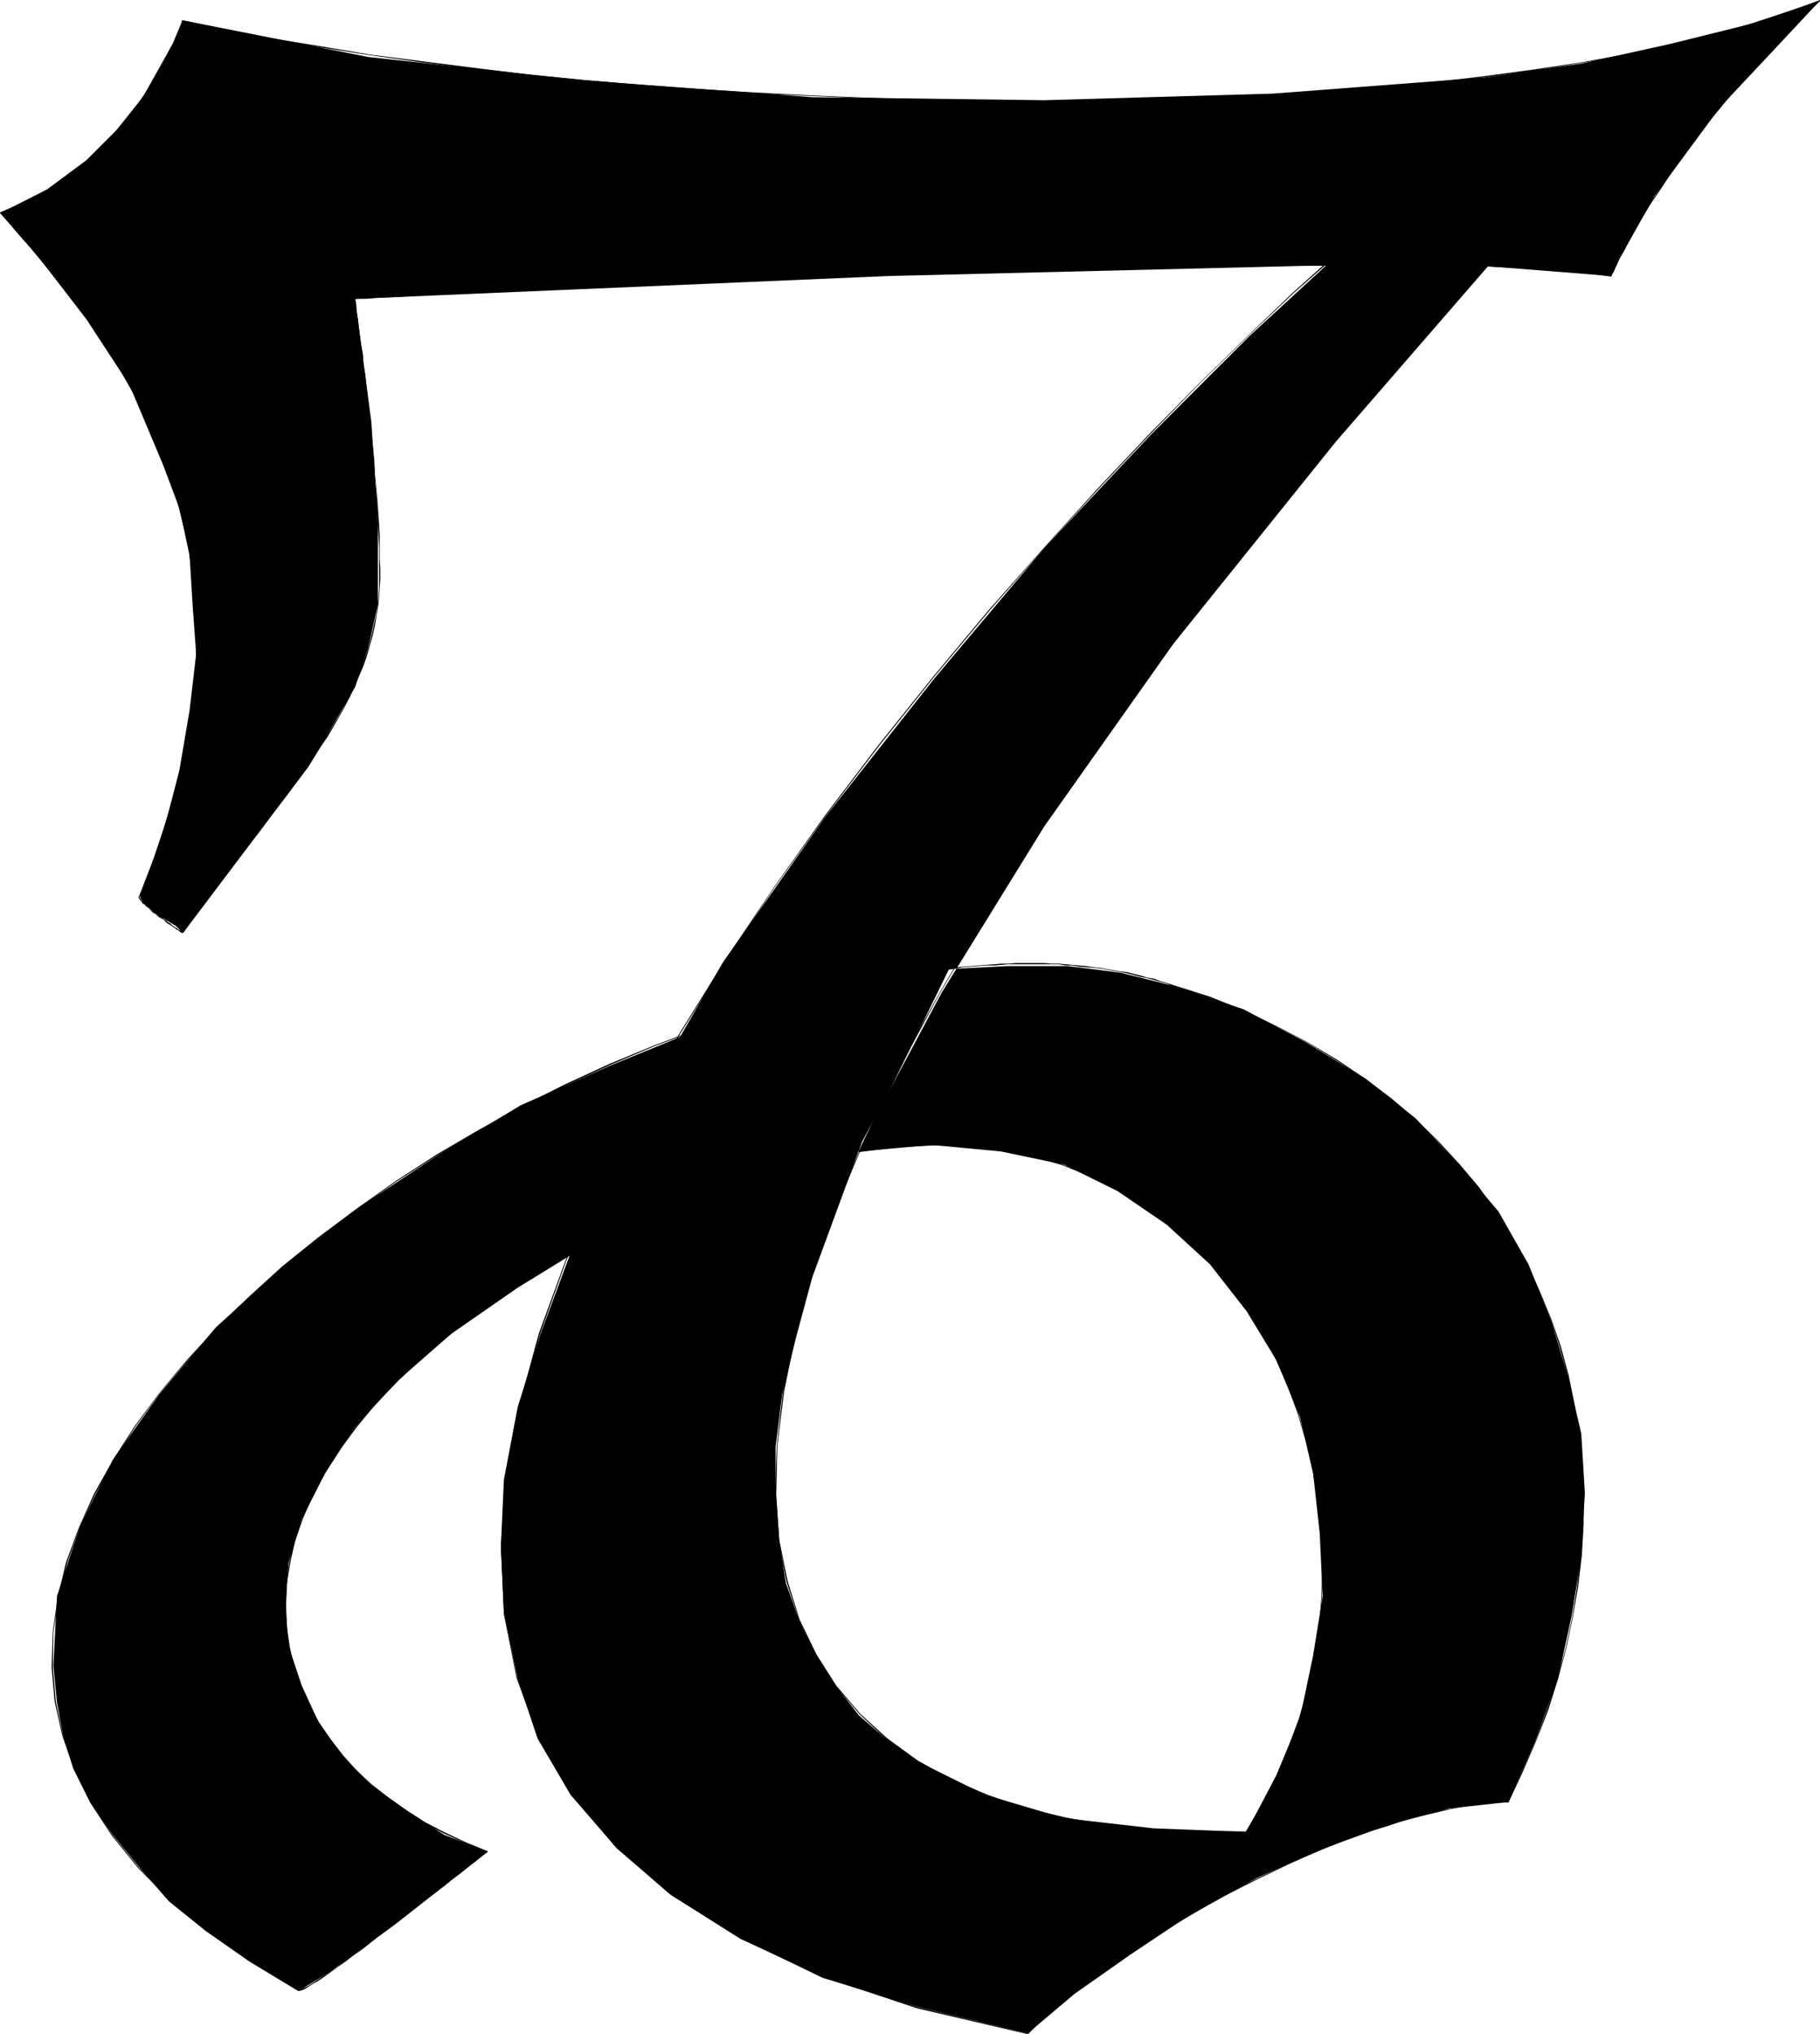
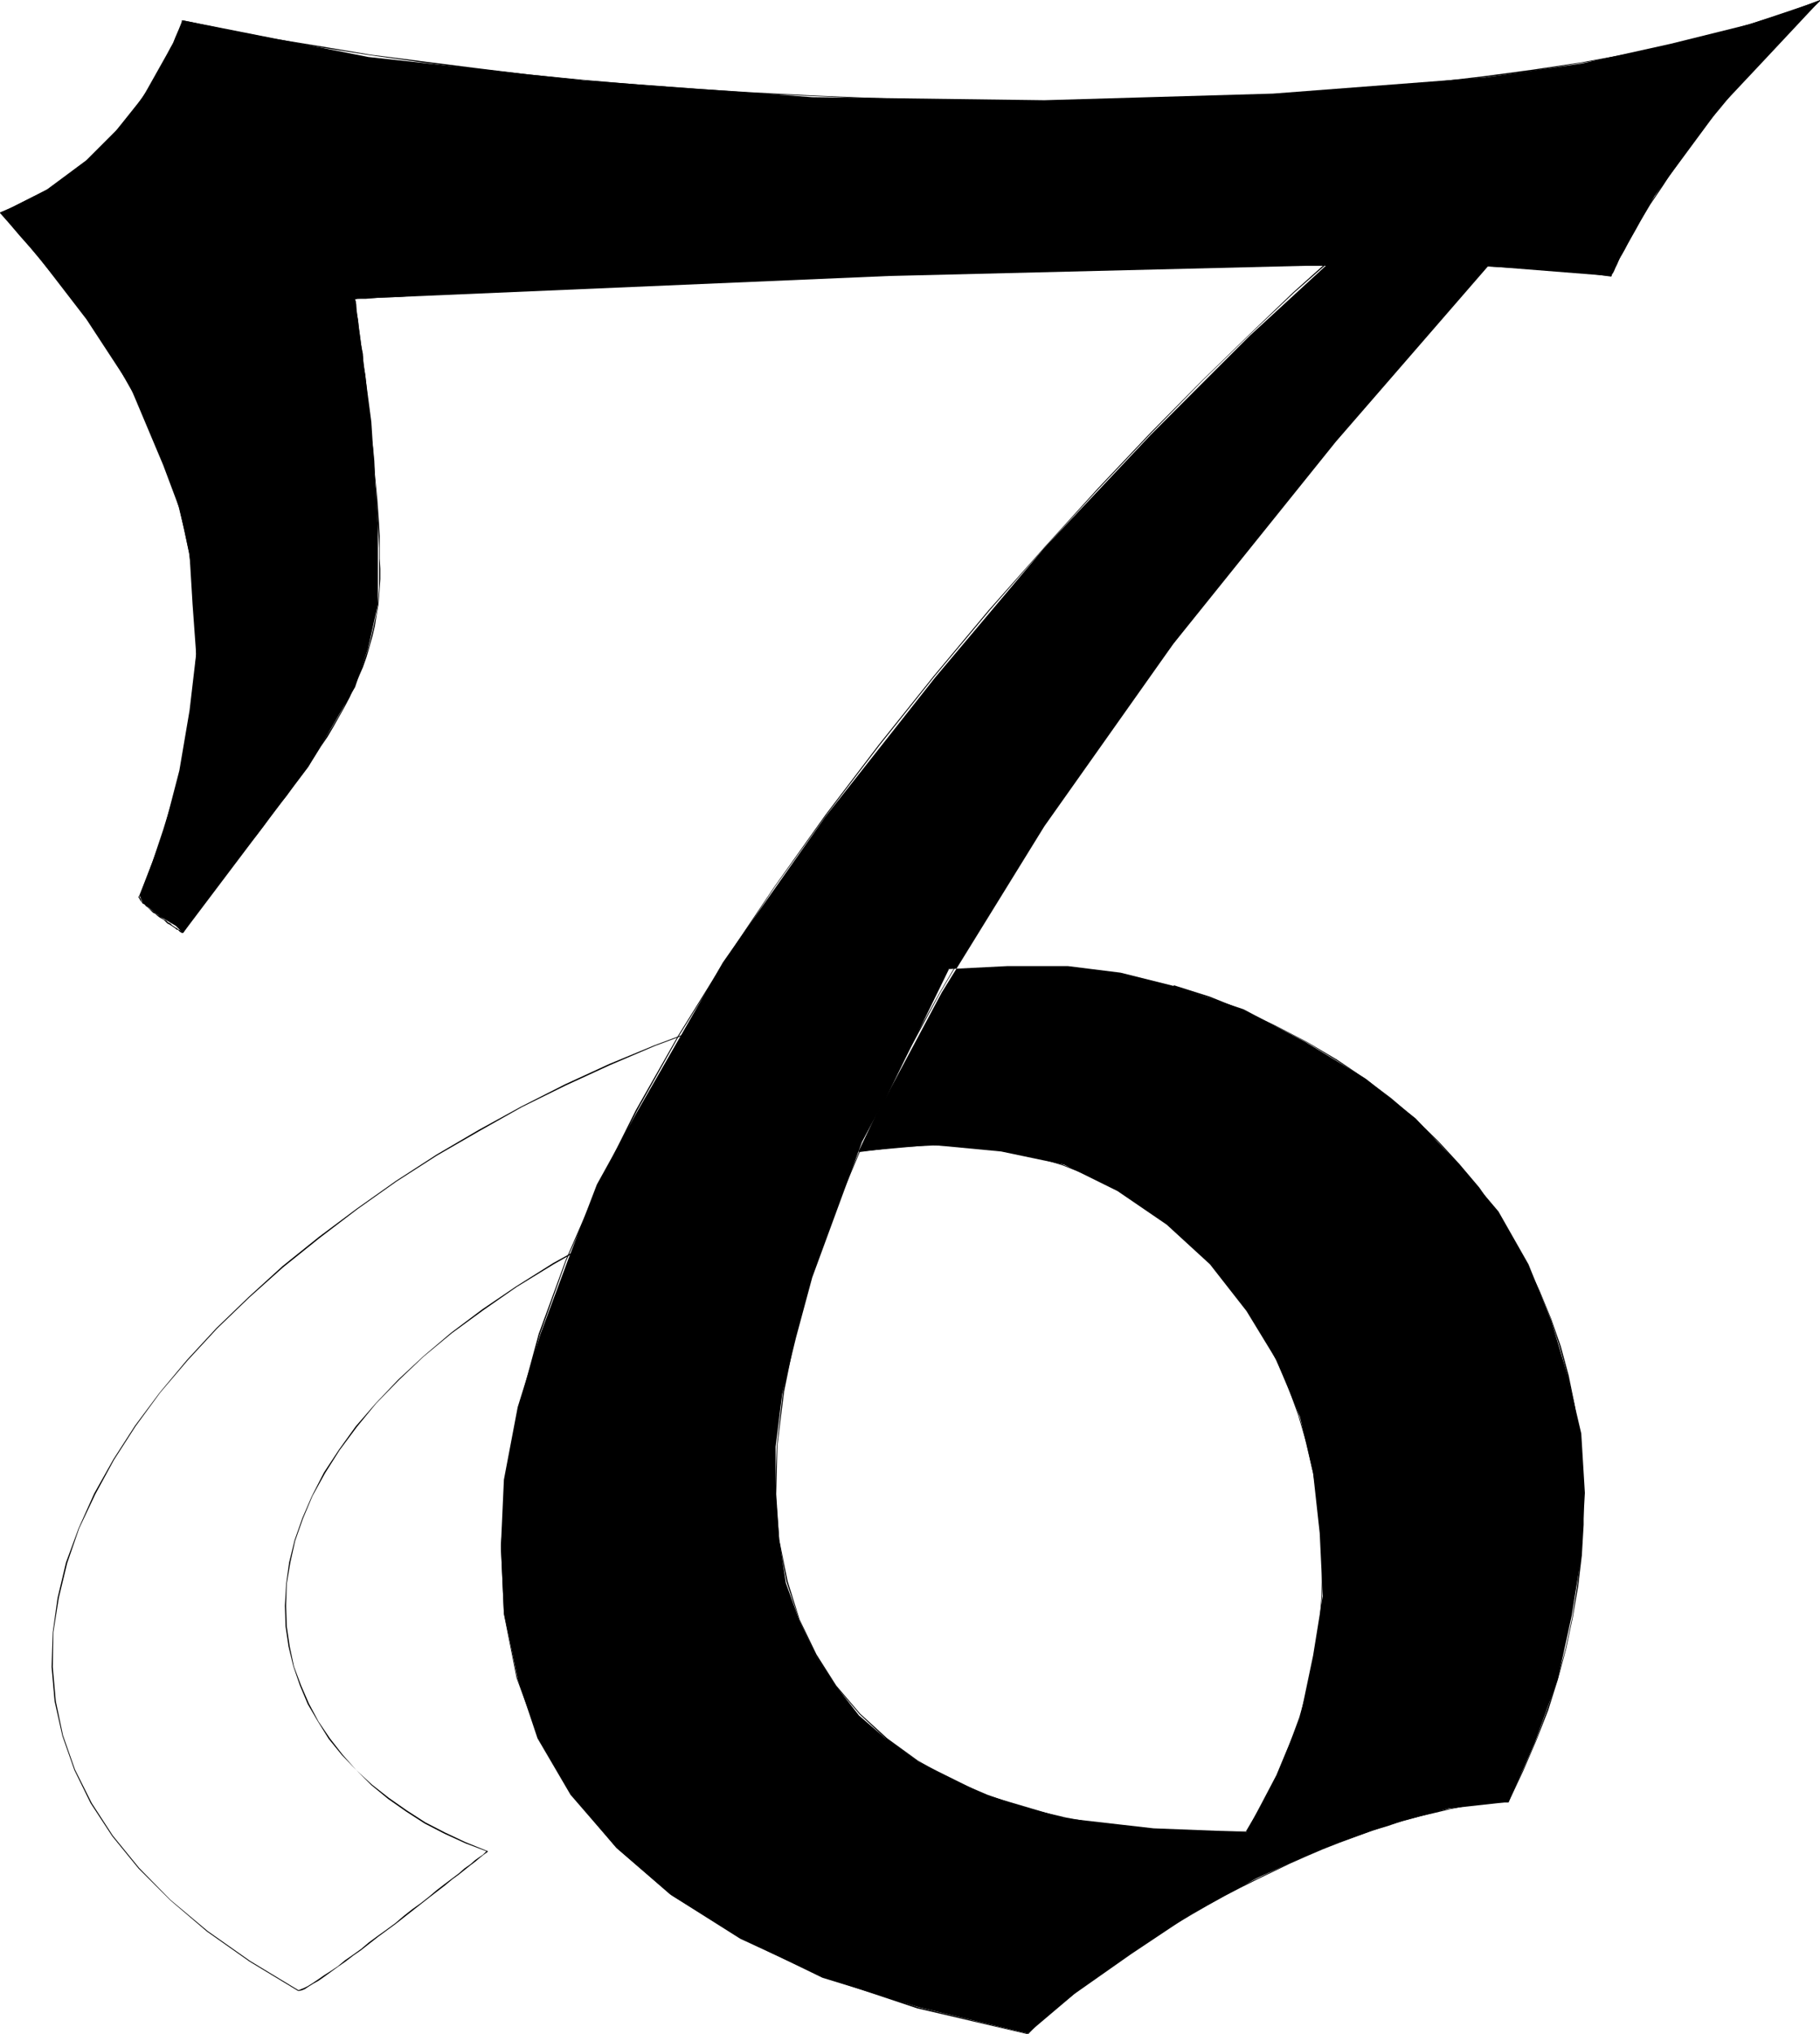
<svg xmlns="http://www.w3.org/2000/svg" xmlns:ns1="http://sodipodi.sourceforge.net/DTD/sodipodi-0.dtd" xmlns:ns2="http://www.inkscape.org/namespaces/inkscape" version="1.0" width="129.724mm" height="144.939mm" id="svg23" ns1:docname="Capricorn 06.wmf">
  <ns1:namedview id="namedview23" pagecolor="#ffffff" bordercolor="#000000" borderopacity="0.25" ns2:showpageshadow="2" ns2:pageopacity="0.0" ns2:pagecheckerboard="0" ns2:deskcolor="#d1d1d1" ns2:document-units="mm" />
  <defs id="defs1">
    <pattern id="WMFhbasepattern" patternUnits="userSpaceOnUse" width="6" height="6" x="0" y="0" />
  </defs>
-   <path style="fill:#000000;fill-opacity:1;fill-rule:evenodd;stroke:none" d="m 188.425,277.133 -24.078,9.857 -24.078,10.665 -22.301,13.412 -21.493,14.22 -20.523,15.998 -17.776,16.159 -15.19,17.937 -12.605,17.775 -8.888,17.937 -6.141,18.745 -0.97,18.745 0.97,9.857 1.616,8.888 2.747,8.888 4.525,9.049 6.141,8.888 7.272,8.888 7.918,9.049 9.858,7.918 11.635,8.08 13.413,8.08 8.888,-5.494 16.968,-12.443 25.048,-19.553 -11.635,-4.525 -9.858,-6.302 -9.858,-7.11 -7.918,-8.08 -6.302,-8.888 -4.525,-9.857 -3.555,-10.665 -0.808,-10.665 0.808,-11.635 3.555,-11.796 6.302,-12.443 8.08,-12.443 11.474,-12.443 14.382,-12.604 17.938,-12.443 20.523,-12.604 z" id="path1" />
  <path style="fill:#000000;fill-opacity:1;fill-rule:evenodd;stroke:none" d="m 188.425,276.971 -12.12,4.525 -12.12,5.009 -11.958,5.494 -11.797,5.979 -11.474,6.302 -11.312,6.625 -10.989,7.11 -10.504,7.433 -10.181,7.595 -9.858,7.918 -9.05,8.241 -8.726,8.403 -7.918,8.564 -7.434,8.888 -6.626,8.888 -5.818,9.049 -5.171,9.211 -4.202,9.372 -3.394,9.211 -2.262,9.534 -1.293,9.211 -0.323,9.372 0.808,9.211 2.101,9.372 3.232,9.211 4.363,8.888 5.818,8.888 7.11,8.726 8.565,8.564 9.858,8.403 11.474,8.08 13.09,7.918 0.162,-0.162 -13.09,-7.918 -11.474,-8.08 -10.019,-8.403 -8.403,-8.564 -7.11,-8.726 -5.656,-8.726 -4.525,-9.049 -3.232,-9.211 -1.939,-9.211 -0.808,-9.211 0.162,-9.372 1.454,-9.211 2.262,-9.372 3.232,-9.372 4.363,-9.211 5.01,-9.211 5.818,-9.049 6.626,-9.049 7.434,-8.726 7.918,-8.564 8.726,-8.403 9.05,-8.08 9.858,-7.918 10.181,-7.756 10.504,-7.433 10.827,-6.949 11.474,-6.625 11.474,-6.464 11.797,-5.817 11.958,-5.494 12.12,-5.171 12.12,-4.525 z" id="path2" />
  <path style="fill:#000000;fill-opacity:1;fill-rule:evenodd;stroke:none" d="m 80.315,536.167 h 0.162 l 0.808,-0.162 0.808,-0.323 0.97,-0.646 1.293,-0.808 1.454,-0.808 1.616,-1.131 1.778,-1.293 1.778,-1.293 2.101,-1.454 2.101,-1.616 2.101,-1.454 2.262,-1.778 2.262,-1.778 2.424,-1.778 2.424,-1.778 2.262,-1.778 2.262,-1.778 2.262,-1.778 2.262,-1.778 2.101,-1.616 2.101,-1.616 1.939,-1.616 1.778,-1.293 1.616,-1.293 1.616,-1.293 1.293,-0.97 1.131,-0.97 0.808,-0.646 0.646,-0.485 0.485,-0.323 0.162,-0.162 v -0.162 0 h -0.323 l -0.323,0.323 -0.646,0.646 -0.97,0.646 -1.131,0.808 -1.293,1.131 -1.616,1.131 -1.454,1.293 -1.939,1.454 -1.939,1.454 -2.101,1.616 -2.101,1.778 -2.262,1.778 -2.262,1.616 -2.262,1.778 -2.262,1.939 -2.424,1.778 -2.262,1.616 -2.424,1.778 -2.101,1.778 -2.262,1.616 -2.101,1.454 -1.939,1.616 -1.939,1.293 -1.778,1.131 -1.616,1.131 -1.454,0.97 -1.293,0.808 -0.97,0.485 -0.808,0.323 -0.808,0.323 h 0.162 z" id="path3" />
  <path style="fill:#000000;fill-opacity:1;fill-rule:evenodd;stroke:none" d="m 131.381,498.516 -5.979,-2.424 -5.494,-2.586 -5.333,-2.747 -5.01,-3.232 -4.848,-3.393 -4.525,-3.555 -4.202,-3.878 -3.717,-4.201 -3.394,-4.363 -3.07,-4.525 -2.586,-4.848 -2.101,-4.848 -1.939,-5.171 -1.131,-5.333 -0.808,-5.494 -0.162,-5.494 0.162,-5.817 0.97,-5.817 1.293,-5.817 2.101,-5.979 2.586,-6.141 3.394,-6.141 3.878,-6.141 4.686,-6.302 5.171,-6.302 6.141,-6.302 6.626,-6.302 7.595,-6.302 8.403,-6.141 9.05,-6.302 10.019,-6.141 10.827,-6.141 -0.162,-0.162 -10.827,5.979 -10.019,6.302 -9.05,6.141 -8.403,6.302 -7.434,6.302 -6.787,6.302 -6.141,6.464 -5.333,6.141 -4.525,6.302 -4.04,6.141 -3.232,6.302 -2.586,5.979 -2.101,5.979 -1.454,5.979 -0.808,5.817 -0.323,5.817 0.162,5.494 0.808,5.494 1.293,5.333 1.778,5.171 2.101,5.009 2.747,4.686 2.909,4.686 3.555,4.363 3.878,4.04 4.04,4.04 4.525,3.717 4.848,3.393 5.01,3.232 5.333,2.747 5.656,2.586 5.979,2.262 z" id="path4" />
  <path style="fill:#000000;fill-opacity:1;fill-rule:evenodd;stroke:none" d="m 159.984,334.337 28.603,-57.204 -0.162,-0.162 -28.603,57.204 z" id="path5" />
  <path style="fill:#000000;fill-opacity:1;fill-rule:evenodd;stroke:none" d="m 37.653,241.259 6.302,-16.967 4.363,-16.806 2.747,-16.159 1.778,-15.19 -0.97,-13.412 -0.808,-13.412 L 48.318,136.87 43.955,125.235 34.906,103.743 23.27,85.968 10.827,69.808 0.162,57.366 12.605,51.064 l 10.666,-7.918 8.08,-8.08 7.11,-8.888 8.08,-14.382 2.747,-6.302 49.934,9.857 58.014,6.302 61.57,4.525 62.539,0.808 61.57,-1.778 57.206,-4.363 25.856,-3.717 24.078,-5.333 21.493,-5.333 18.746,-6.302 -14.221,15.19 -12.605,13.412 -17.776,24.077 -9.05,16.159 -2.586,5.333 -34.744,-2.747 H 351.803 l -112.473,2.747 -143.662,6.141 4.363,33.127 1.778,27.632 v 21.492 l -2.586,11.635 -3.555,10.665 -6.302,10.827 -6.302,10.665 -33.774,44.761 -1.939,-1.939 -4.363,-2.586 -4.525,-3.555 z" id="path6" />
  <path style="fill:#000000;fill-opacity:1;fill-rule:evenodd;stroke:none" d="m 37.653,241.421 3.555,-9.049 3.07,-8.726 2.586,-8.403 2.101,-8.241 1.616,-8.08 1.293,-7.756 0.646,-7.595 0.485,-7.433 v -7.11 l -0.323,-6.949 -0.646,-6.625 -0.97,-6.625 -1.131,-6.302 -1.616,-6.141 -1.616,-5.817 -1.939,-5.817 -2.262,-5.494 -2.424,-5.333 -2.424,-5.171 -2.586,-5.009 L 32.158,98.895 29.411,94.371 26.502,89.846 23.432,85.645 20.523,81.443 17.453,77.403 14.382,73.687 11.474,70.132 8.565,66.738 5.656,63.345 2.909,60.113 0.162,57.204 H 0.323 L 0,57.366 v 0 l 2.586,2.909 2.747,3.232 2.909,3.232 2.909,3.555 2.909,3.555 3.07,3.717 3.07,4.04 3.07,4.04 2.909,4.363 2.909,4.363 2.909,4.686 2.747,4.848 2.747,4.848 2.424,5.333 2.424,5.171 2.101,5.656 1.939,5.656 1.778,5.979 1.454,5.979 1.293,6.302 0.97,6.625 0.646,6.625 0.162,6.949 0.162,7.11 -0.485,7.433 -0.808,7.595 -1.293,7.756 -1.454,8.08 -2.262,8.08 -2.586,8.403 -2.909,8.726 -3.555,9.049 z" id="path7" />
  <path style="fill:#000000;fill-opacity:1;fill-rule:evenodd;stroke:none" d="m 0.162,57.527 3.394,-1.616 3.232,-1.454 3.232,-1.616 2.909,-1.778 2.909,-1.778 2.747,-1.939 2.586,-1.939 2.424,-2.101 2.262,-2.262 2.262,-2.101 4.04,-4.363 1.778,-2.101 1.778,-2.262 1.616,-1.939 1.454,-2.101 1.454,-2.262 1.131,-1.939 1.293,-1.939 0.97,-1.939 0.97,-1.616 0.808,-1.778 0.808,-1.616 0.646,-1.454 0.646,-1.293 0.485,-1.293 0.323,-0.97 0.485,-0.808 0.162,-0.808 0.162,-0.485 0.162,-0.323 v 0 -0.162 h -0.162 -0.162 v 0.323 l -0.162,0.485 -0.323,0.808 -0.323,0.808 -0.485,1.131 -0.485,1.131 -0.485,1.293 -0.808,1.454 -0.808,1.616 -0.646,1.778 -1.131,1.616 -0.97,1.939 -1.131,1.939 -1.293,2.101 -1.454,2.101 -1.454,2.101 -1.616,2.101 -1.616,2.101 -1.939,2.262 -1.778,2.101 -2.101,2.101 -2.101,2.262 -2.424,2.101 -2.424,1.939 -2.586,1.939 -2.747,1.939 -2.747,1.939 L 9.858,52.518 6.626,54.134 3.394,55.75 0,57.204 Z" id="path8" />
  <path style="fill:#000000;fill-opacity:1;fill-rule:evenodd;stroke:none" d="m 49.288,5.656 11.635,2.424 12.443,2.424 12.928,2.262 13.413,2.101 13.898,1.939 14.059,1.778 14.544,1.616 14.867,1.454 15.029,1.454 15.352,0.97 15.514,1.131 15.514,0.646 15.837,0.646 15.675,0.485 15.675,0.323 15.675,0.162 15.675,-0.323 15.352,-0.162 15.352,-0.485 15.029,-0.808 14.706,-0.97 14.544,-1.131 14.059,-1.293 13.736,-1.454 13.251,-1.778 12.928,-2.101 12.282,-2.101 11.635,-2.585 11.15,-2.585 10.504,-2.909 9.696,-3.232 9.05,-3.232 V 0 l -9.05,3.393 -9.858,3.07 -10.504,3.07 -10.989,2.585 -11.635,2.424 -12.282,2.262 -12.928,1.939 -13.251,1.778 -13.736,1.616 -14.059,1.293 -14.544,1.131 -14.706,0.808 -15.029,0.808 -15.352,0.485 -15.352,0.323 -15.675,0.162 L 265.67,26.986 249.995,26.825 234.32,26.34 218.483,25.693 202.969,24.885 187.456,23.916 172.104,22.785 157.075,21.492 142.208,20.038 127.664,18.26 113.605,16.483 99.707,14.705 86.294,12.443 73.366,10.342 60.923,7.918 49.288,5.494 Z" id="path9" />
  <path style="fill:#000000;fill-opacity:1;fill-rule:evenodd;stroke:none" d="m 490.294,0.162 -4.04,3.717 -7.434,7.433 -3.394,3.717 -3.232,3.555 -3.232,3.555 -2.909,3.555 -2.909,3.393 -2.586,3.232 -2.586,3.07 -2.262,3.07 -2.262,3.07 -2.101,2.909 -1.939,2.747 -1.778,2.909 -3.232,4.848 -1.454,2.424 -1.454,2.101 -1.131,2.101 -1.131,1.939 -0.97,1.778 -0.808,1.616 -0.808,1.616 -0.646,1.293 -0.646,1.131 -0.485,0.97 -0.323,0.808 -0.323,0.646 -0.162,0.485 -0.162,0.323 v 0.162 l 0.162,0.162 v -0.323 l 0.162,0.162 v -0.162 -0.323 l 0.323,-0.323 0.323,-0.646 0.323,-0.808 0.485,-0.97 0.485,-1.293 0.808,-1.293 0.808,-1.454 0.808,-1.616 0.97,-1.778 1.131,-1.939 1.131,-2.101 1.293,-2.101 1.454,-2.424 3.394,-5.009 1.778,-2.747 1.939,-2.747 2.101,-2.909 2.101,-3.07 2.424,-3.07 2.424,-3.232 2.747,-3.232 2.747,-3.393 3.07,-3.393 3.07,-3.555 3.232,-3.555 3.394,-3.717 7.434,-7.595 3.878,-3.555 z" id="path10" />
  <path style="fill:#000000;fill-opacity:1;fill-rule:evenodd;stroke:none" d="m 434.057,74.171 -7.11,-0.808 -8.08,-0.808 -9.05,-0.485 -10.019,-0.485 -10.989,-0.323 -11.635,-0.162 H 352.126 338.713 l -13.736,0.162 -14.059,0.162 -14.221,0.323 -43.309,1.293 -14.382,0.646 -14.059,0.485 -13.898,0.485 -13.574,0.485 -12.928,0.646 -12.443,0.646 -11.958,0.485 -11.15,0.485 -10.181,0.646 -9.534,0.485 -15.675,0.808 -6.302,0.323 -5.01,0.323 -3.717,0.162 -2.262,0.162 -0.646,0.162 v 0.162 -0.162 0.162 l 0.646,-0.162 h 2.262 l 3.717,-0.323 5.01,-0.162 6.302,-0.485 15.675,-0.808 9.534,-0.485 10.181,-0.485 11.15,-0.485 11.958,-0.646 12.443,-0.485 12.928,-0.646 13.574,-0.485 13.898,-0.646 14.059,-0.485 14.382,-0.485 43.309,-1.293 14.221,-0.323 14.059,-0.323 13.736,-0.162 h 13.413 25.048 l 11.635,0.323 10.989,0.162 10.019,0.485 9.05,0.646 8.08,0.646 7.11,0.97 z" id="path11" />
-   <path style="fill:#000000;fill-opacity:1;fill-rule:evenodd;stroke:none" d="m 95.667,80.635 -0.162,-0.162 v 0.162 0.485 l 0.162,0.97 0.162,1.131 0.162,1.454 0.162,1.616 0.323,1.939 0.323,2.262 0.323,2.424 0.323,2.424 0.323,2.909 0.323,2.747 0.323,3.07 0.323,3.232 0.485,3.232 0.323,3.393 0.323,3.393 0.485,3.393 0.162,3.393 0.323,3.555 0.323,3.393 0.162,3.393 0.485,6.787 0.162,3.07 0.162,3.232 v 2.909 2.747 2.747 2.424 l -0.162,2.262 -0.162,2.101 h 0.162 l 0.162,-2.101 0.162,-2.262 0.162,-2.424 v -2.747 l -0.162,-2.747 v -2.909 -3.232 l -0.162,-3.07 -0.485,-6.787 -0.323,-3.393 -0.323,-3.393 -0.162,-3.555 -0.323,-3.393 -0.485,-3.393 -0.162,-3.393 -0.485,-3.393 -0.323,-3.232 -0.323,-3.232 -0.323,-3.07 -0.485,-2.747 -0.162,-2.909 -0.485,-2.424 -0.323,-2.424 -0.323,-2.262 -0.162,-1.939 -0.323,-1.616 -0.162,-1.454 V 82.09 l -0.162,-0.97 -0.162,-0.485 v -0.162 0 z" id="path12" />
+   <path style="fill:#000000;fill-opacity:1;fill-rule:evenodd;stroke:none" d="m 95.667,80.635 -0.162,-0.162 v 0.162 0.485 l 0.162,0.97 0.162,1.131 0.162,1.454 0.162,1.616 0.323,1.939 0.323,2.262 0.323,2.424 0.323,2.424 0.323,2.909 0.323,2.747 0.323,3.07 0.323,3.232 0.485,3.232 0.323,3.393 0.323,3.393 0.485,3.393 0.162,3.393 0.323,3.555 0.323,3.393 0.162,3.393 0.485,6.787 0.162,3.07 0.162,3.232 v 2.909 2.747 2.747 2.424 l -0.162,2.262 -0.162,2.101 h 0.162 l 0.162,-2.101 0.162,-2.262 0.162,-2.424 v -2.747 l -0.162,-2.747 v -2.909 -3.232 l -0.162,-3.07 -0.485,-6.787 -0.323,-3.393 -0.323,-3.393 -0.162,-3.555 -0.323,-3.393 -0.485,-3.393 -0.162,-3.393 -0.485,-3.393 -0.323,-3.232 -0.323,-3.232 -0.323,-3.07 -0.485,-2.747 -0.162,-2.909 -0.485,-2.424 -0.323,-2.424 -0.323,-2.262 -0.162,-1.939 -0.323,-1.616 -0.162,-1.454 V 82.09 l -0.162,-0.97 -0.162,-0.485 z" id="path12" />
  <path style="fill:#000000;fill-opacity:1;fill-rule:evenodd;stroke:none" d="m 101.808,162.725 -0.485,2.747 -0.646,3.07 -0.646,2.747 -0.646,2.747 -0.97,2.747 -0.97,2.747 -1.131,2.747 -1.131,2.747 -1.293,2.586 -1.293,2.747 -1.454,2.585 -1.616,2.747 -1.616,2.586 -1.616,2.586 -1.778,2.747 -1.778,2.585 -1.939,2.586 -1.939,2.747 -1.939,2.585 -1.939,2.747 -2.101,2.586 -2.101,2.747 -2.101,2.747 -2.101,2.747 -2.262,2.909 -4.363,5.494 -2.262,2.909 -4.363,5.979 -2.262,3.07 -1.939,3.07 0.162,0.162 2.101,-3.07 2.262,-3.07 4.363,-5.979 2.262,-2.909 4.363,-5.656 2.101,-2.747 2.262,-2.747 2.101,-2.747 1.939,-2.747 2.101,-2.747 2.101,-2.585 1.939,-2.747 1.939,-2.586 1.939,-2.585 1.778,-2.747 1.616,-2.586 1.778,-2.586 1.616,-2.747 1.454,-2.585 1.454,-2.586 1.454,-2.747 1.131,-2.585 1.293,-2.909 1.131,-2.585 0.97,-2.747 0.808,-2.747 0.808,-2.909 0.646,-2.747 0.485,-3.07 0.485,-2.747 z" id="path13" />
  <path style="fill:#000000;fill-opacity:1;fill-rule:evenodd;stroke:none" d="m 49.288,251.278 v -0.162 l -0.162,-0.162 v 0 l -0.162,-0.162 -0.323,-0.162 -0.162,-0.162 -0.485,-0.162 -0.323,-0.323 -0.323,-0.162 -0.97,-0.646 -0.485,-0.485 -0.646,-0.323 -0.485,-0.485 -0.646,-0.323 -0.97,-0.808 -0.646,-0.323 -0.485,-0.485 -0.646,-0.485 -0.485,-0.323 -0.646,-0.485 -0.323,-0.323 -0.485,-0.485 -0.323,-0.323 -0.485,-0.485 -0.323,-0.162 -0.323,-0.485 v -0.323 l -0.323,-0.323 v -0.162 h -0.162 l 0.162,-0.162 v 0 l -0.162,-0.162 v 0 l -0.162,0.162 v 0.323 l 0.162,0.162 0.162,0.323 0.162,0.323 0.323,0.323 0.323,0.485 0.485,0.162 0.323,0.485 0.485,0.323 0.485,0.485 0.485,0.485 0.485,0.485 0.646,0.323 0.485,0.485 0.646,0.485 1.131,0.646 0.485,0.485 0.485,0.485 0.646,0.323 0.485,0.323 0.97,0.646 0.323,0.323 0.485,0.162 0.323,0.323 0.162,0.162 0.323,0.162 0.162,0.162 v 0 h 0.162 l 0.162,-0.162 z" id="path14" />
  <path style="fill:#000000;fill-opacity:1;fill-rule:evenodd;stroke:none" d="m 231.411,310.098 19.554,-1.778 18.746,1.778 16.968,3.555 14.382,7.11 13.251,9.049 11.635,10.665 9.858,12.604 8.08,13.251 6.302,15.19 3.555,15.19 1.778,16.159 0.808,16.967 -2.586,15.998 -3.555,16.967 -6.302,15.19 -8.08,15.351 -25.048,-0.97 -24.078,-2.747 -21.331,-6.302 -17.938,-8.888 -8.888,-6.302 -7.11,-6.141 -6.302,-8.08 -5.333,-8.08 -4.525,-9.696 -3.555,-9.857 -1.778,-11.635 -0.97,-12.604 v -12.443 l 1.778,-14.22 3.717,-15.19 4.363,-16.159 13.413,-36.52 21.493,-40.237 27.634,-44.761 34.744,-49.124 43.794,-54.457 51.874,-59.79 -16.16,-2.747 -12.443,-1.778 h -6.141 l -17.938,15.19 -22.301,20.522 -26.826,26.825 -28.603,30.38 -29.411,34.904 -29.573,37.49 -27.634,39.267 -23.109,40.237 -10.827,19.553 -7.918,20.684 -7.272,19.553 -6.141,19.714 -3.717,19.553 -0.808,17.937 0.808,17.937 3.717,17.775 5.333,15.998 8.888,15.19 12.443,14.382 14.382,12.443 18.746,11.635 22.301,10.827 25.856,7.918 29.411,7.11 12.605,-10.665 15.19,-10.665 15.998,-10.665 17.938,-9.857 17.776,-8.08 17.938,-6.302 15.998,-4.363 16.16,-1.778 7.11,-16.159 6.141,-16.967 3.717,-16.967 2.586,-15.998 0.97,-17.129 -0.97,-15.998 -3.555,-15.19 -4.525,-15.19 -6.141,-15.19 -8.08,-14.22 -10.666,-12.604 -11.635,-12.443 -13.413,-10.665 -16.16,-9.857 -16.806,-8.888 -18.907,-6.302 -14.221,-3.555 -14.221,-1.778 h -16.16 l -15.998,0.808 z" id="path15" />
  <path style="fill:#000000;fill-opacity:1;fill-rule:evenodd;stroke:none" d="m 231.411,310.26 10.181,-1.293 9.696,-0.485 9.373,0.162 9.05,1.131 8.565,1.616 7.918,2.424 7.757,3.07 7.272,3.555 6.949,4.201 6.464,4.525 5.979,5.171 5.494,5.656 5.01,5.979 4.686,6.302 4.202,6.787 3.717,7.11 3.232,7.272 2.747,7.595 2.262,7.756 1.778,7.918 1.293,8.08 0.808,8.241 0.323,8.241 -0.162,8.403 -0.646,8.241 -1.293,8.241 -1.778,8.241 -2.262,8.08 -2.909,7.918 -3.232,7.756 -3.878,7.595 -4.363,7.433 0.323,0.162 4.363,-7.433 3.717,-7.595 3.394,-7.756 2.909,-8.08 2.262,-8.08 1.778,-8.241 1.131,-8.241 0.646,-8.241 0.323,-8.403 -0.323,-8.241 -0.808,-8.241 -1.293,-8.08 -1.939,-7.918 -2.262,-7.918 -2.747,-7.595 -3.232,-7.272 -3.717,-7.11 -4.202,-6.625 -4.525,-6.464 -5.171,-5.979 -5.494,-5.656 -6.141,-5.171 -6.464,-4.686 -6.787,-4.04 -7.272,-3.555 -7.757,-3.07 -8.08,-2.424 -8.565,-1.778 -9.05,-0.97 -9.373,-0.323 -9.696,0.485 -10.181,1.293 z" id="path16" />
  <path style="fill:#000000;fill-opacity:1;fill-rule:evenodd;stroke:none" d="m 335.804,493.183 h -12.766 l -12.443,-0.485 -11.958,-1.131 -11.474,-2.101 -10.989,-2.586 -10.181,-3.555 -9.858,-4.201 -8.888,-5.009 -8.242,-5.979 -7.272,-6.625 -6.464,-7.595 -5.333,-8.403 -4.525,-9.372 -3.232,-10.342 -2.262,-11.15 -0.808,-12.281 0.323,-13.089 1.778,-14.382 3.07,-15.19 4.525,-16.159 6.141,-17.452 7.757,-18.422 9.373,-19.553 11.15,-20.684 12.928,-21.815 14.706,-22.946 16.645,-24.239 18.746,-25.37 20.685,-26.663 22.786,-27.794 24.886,-29.087 27.149,-30.38 -0.162,-0.162 -27.31,30.38 -24.886,29.087 -22.786,27.956 -20.685,26.663 -18.584,25.37 -16.645,24.077 -14.706,22.946 -12.928,21.977 -11.312,20.522 -9.211,19.553 -7.757,18.583 -6.141,17.291 -4.686,16.321 -3.07,15.19 -1.616,14.382 -0.485,13.089 0.97,12.281 2.101,11.312 3.394,10.18 4.363,9.534 5.494,8.403 6.464,7.595 7.272,6.787 8.242,5.817 9.05,5.171 9.696,4.201 10.342,3.393 10.989,2.747 11.474,1.939 11.958,1.293 12.443,0.485 12.766,-0.162 z" id="path17" />
  <path style="fill:#000000;fill-opacity:1;fill-rule:evenodd;stroke:none" d="m 411.756,59.305 v -0.323 l -0.162,-0.162 h -0.323 -0.485 l -0.485,-0.162 -0.808,-0.162 -0.808,-0.162 -1.131,-0.162 -1.131,-0.162 -1.131,-0.323 -1.454,-0.162 -1.293,-0.323 -1.454,-0.162 -3.07,-0.485 -1.616,-0.323 -1.454,-0.162 -1.616,-0.323 -1.616,-0.162 -1.616,-0.323 -1.454,-0.162 -1.454,-0.162 -1.454,-0.323 h -1.293 l -2.586,-0.323 h -1.131 l -0.97,-0.162 h -0.97 -0.646 l -0.646,0.162 -0.485,0.162 -0.162,0.162 v 0 l 0.162,0.162 v 0 l 0.162,-0.162 0.323,-0.162 h 0.646 0.646 0.97 0.97 l 1.131,0.162 2.586,0.162 1.293,0.162 1.454,0.162 1.454,0.323 1.454,0.162 1.616,0.162 1.616,0.323 1.616,0.162 1.454,0.323 1.616,0.162 3.07,0.485 1.454,0.323 1.293,0.323 1.454,0.162 1.131,0.162 1.131,0.162 1.131,0.323 0.808,0.162 0.808,0.162 h 0.485 l 0.485,0.162 h 0.162 l 0.162,0.162 0.162,-0.323 z" id="path18" />
  <path style="fill:#000000;fill-opacity:1;fill-rule:evenodd;stroke:none" d="m 376.851,54.619 -8.08,6.141 -9.534,8.241 -10.827,9.696 -11.797,11.312 -12.928,12.604 -13.574,13.735 -14.221,15.028 -14.544,15.998 -15.029,16.967 -14.706,17.614 -14.867,18.583 -14.382,18.906 -13.898,19.553 -13.251,19.714 -12.443,20.038 -11.474,20.199 -10.181,20.361 -8.726,20.038 -7.272,19.876 -5.333,19.714 -3.555,19.068 -1.293,18.583 0.808,18.098 3.394,17.129 5.979,16.321 8.888,15.19 11.958,14.22 15.029,12.927 18.422,11.635 21.978,10.18 25.694,8.564 29.734,6.949 v -0.162 l -29.573,-7.11 -25.694,-8.564 -21.978,-10.18 -18.422,-11.473 -15.19,-12.927 -11.797,-14.22 -8.726,-15.19 -6.141,-16.321 -3.394,-16.967 -0.808,-18.098 1.293,-18.583 3.717,-19.068 5.333,-19.553 7.11,-19.876 8.888,-20.199 10.181,-20.199 11.312,-20.199 12.443,-20.038 13.251,-19.876 13.898,-19.391 14.544,-19.068 14.706,-18.422 14.867,-17.775 14.706,-16.806 14.706,-15.998 14.221,-15.028 13.574,-13.897 12.766,-12.443 11.958,-11.312 10.827,-9.534 9.534,-8.241 8.08,-6.302 z" id="path19" />
  <path style="fill:#000000;fill-opacity:1;fill-rule:evenodd;stroke:none" d="m 276.982,547.802 2.747,-2.909 3.232,-2.747 3.394,-2.747 3.394,-2.747 3.555,-2.747 3.717,-2.747 3.878,-2.747 3.878,-2.586 3.878,-2.747 4.202,-2.585 4.04,-2.424 4.363,-2.586 4.202,-2.424 4.363,-2.424 4.363,-2.262 4.525,-2.262 4.363,-2.101 4.363,-2.101 4.363,-1.939 4.525,-1.939 4.525,-1.778 4.363,-1.616 4.363,-1.616 4.363,-1.293 4.202,-1.454 4.363,-1.131 4.202,-0.97 4.04,-0.97 4.04,-0.808 3.878,-0.485 3.878,-0.485 h 3.878 v -0.323 l -3.878,0.162 -3.878,0.323 -3.878,0.646 -4.04,0.808 -4.04,0.808 -4.363,1.131 -4.202,1.131 -4.363,1.293 -4.363,1.454 -4.363,1.454 -4.363,1.616 -4.525,1.778 -4.363,1.939 -4.525,2.101 -4.363,2.101 -4.363,2.101 -4.363,2.101 -4.525,2.424 -4.202,2.262 -4.363,2.586 -4.202,2.424 -4.202,2.585 -4.04,2.586 -4.04,2.747 -3.878,2.586 -3.717,2.747 -3.878,2.747 -3.555,2.747 -3.394,2.747 -3.394,2.747 -3.07,2.747 -2.909,2.909 z" id="path20" />
  <path style="fill:#000000;fill-opacity:1;fill-rule:evenodd;stroke:none" d="m 406.424,485.265 3.878,-8.241 3.555,-8.241 3.232,-8.241 2.586,-8.241 2.262,-8.403 1.778,-8.403 1.454,-8.403 0.97,-8.241 0.485,-8.241 v -8.241 l -0.323,-8.08 -0.808,-8.08 -1.293,-7.918 -1.616,-7.918 -2.101,-7.756 -2.586,-7.433 -3.07,-7.433 -3.394,-7.272 -3.878,-7.11 -4.363,-6.787 -4.686,-6.787 -5.333,-6.302 -5.656,-6.141 -6.141,-5.979 -6.626,-5.656 -7.11,-5.333 -7.434,-5.009 -7.918,-4.686 -8.403,-4.363 -8.726,-4.201 -9.211,-3.717 -9.696,-3.07 -0.162,0.323 9.696,3.07 9.373,3.717 8.726,4.04 8.403,4.363 7.918,4.848 7.434,4.848 6.949,5.333 6.626,5.656 6.141,5.979 5.494,6.141 5.333,6.302 4.848,6.787 4.363,6.787 3.717,6.949 3.555,7.272 3.07,7.433 2.424,7.595 2.101,7.595 1.778,7.918 1.293,7.918 0.646,8.08 0.485,8.08 -0.162,8.241 -0.485,8.241 -0.97,8.241 -1.293,8.403 -1.778,8.403 -2.262,8.241 -2.747,8.241 -3.07,8.403 -3.555,8.08 -3.878,8.241 z" id="path21" />
-   <path style="fill:#000000;fill-opacity:1;fill-rule:evenodd;stroke:none" d="m 316.251,265.337 -1.939,-0.646 -1.778,-0.485 -1.616,-0.646 -1.939,-0.323 -1.616,-0.485 -1.939,-0.485 -1.778,-0.485 -1.778,-0.162 -1.778,-0.323 -1.939,-0.323 -1.778,-0.323 -1.778,-0.162 -1.939,-0.323 -1.939,-0.162 -1.778,-0.162 -1.778,-0.162 -1.939,-0.162 h -1.939 l -1.939,-0.162 h -7.757 l -1.939,0.162 h -1.939 l -1.939,0.162 -2.101,0.162 -2.101,0.162 -1.939,0.162 -2.101,0.162 -2.101,0.162 -1.939,0.323 v 0.323 l 1.939,-0.323 2.101,-0.323 2.101,-0.162 1.939,-0.162 2.101,-0.162 h 2.101 l 1.939,-0.162 1.939,-0.162 h 1.939 7.757 1.939 1.939 l 1.939,0.323 h 1.778 l 1.778,0.323 1.939,0.162 1.939,0.162 1.778,0.162 1.778,0.323 1.939,0.323 1.778,0.323 1.778,0.323 1.778,0.485 1.778,0.485 1.778,0.323 1.778,0.485 1.616,0.485 1.939,0.485 1.778,0.808 z" id="path22" />
  <path style="fill:#000000;fill-opacity:1;fill-rule:evenodd;stroke:none" d="m 255.328,260.974 -24.078,49.124 0.323,0.162 24.078,-49.286 z" id="path23" />
</svg>